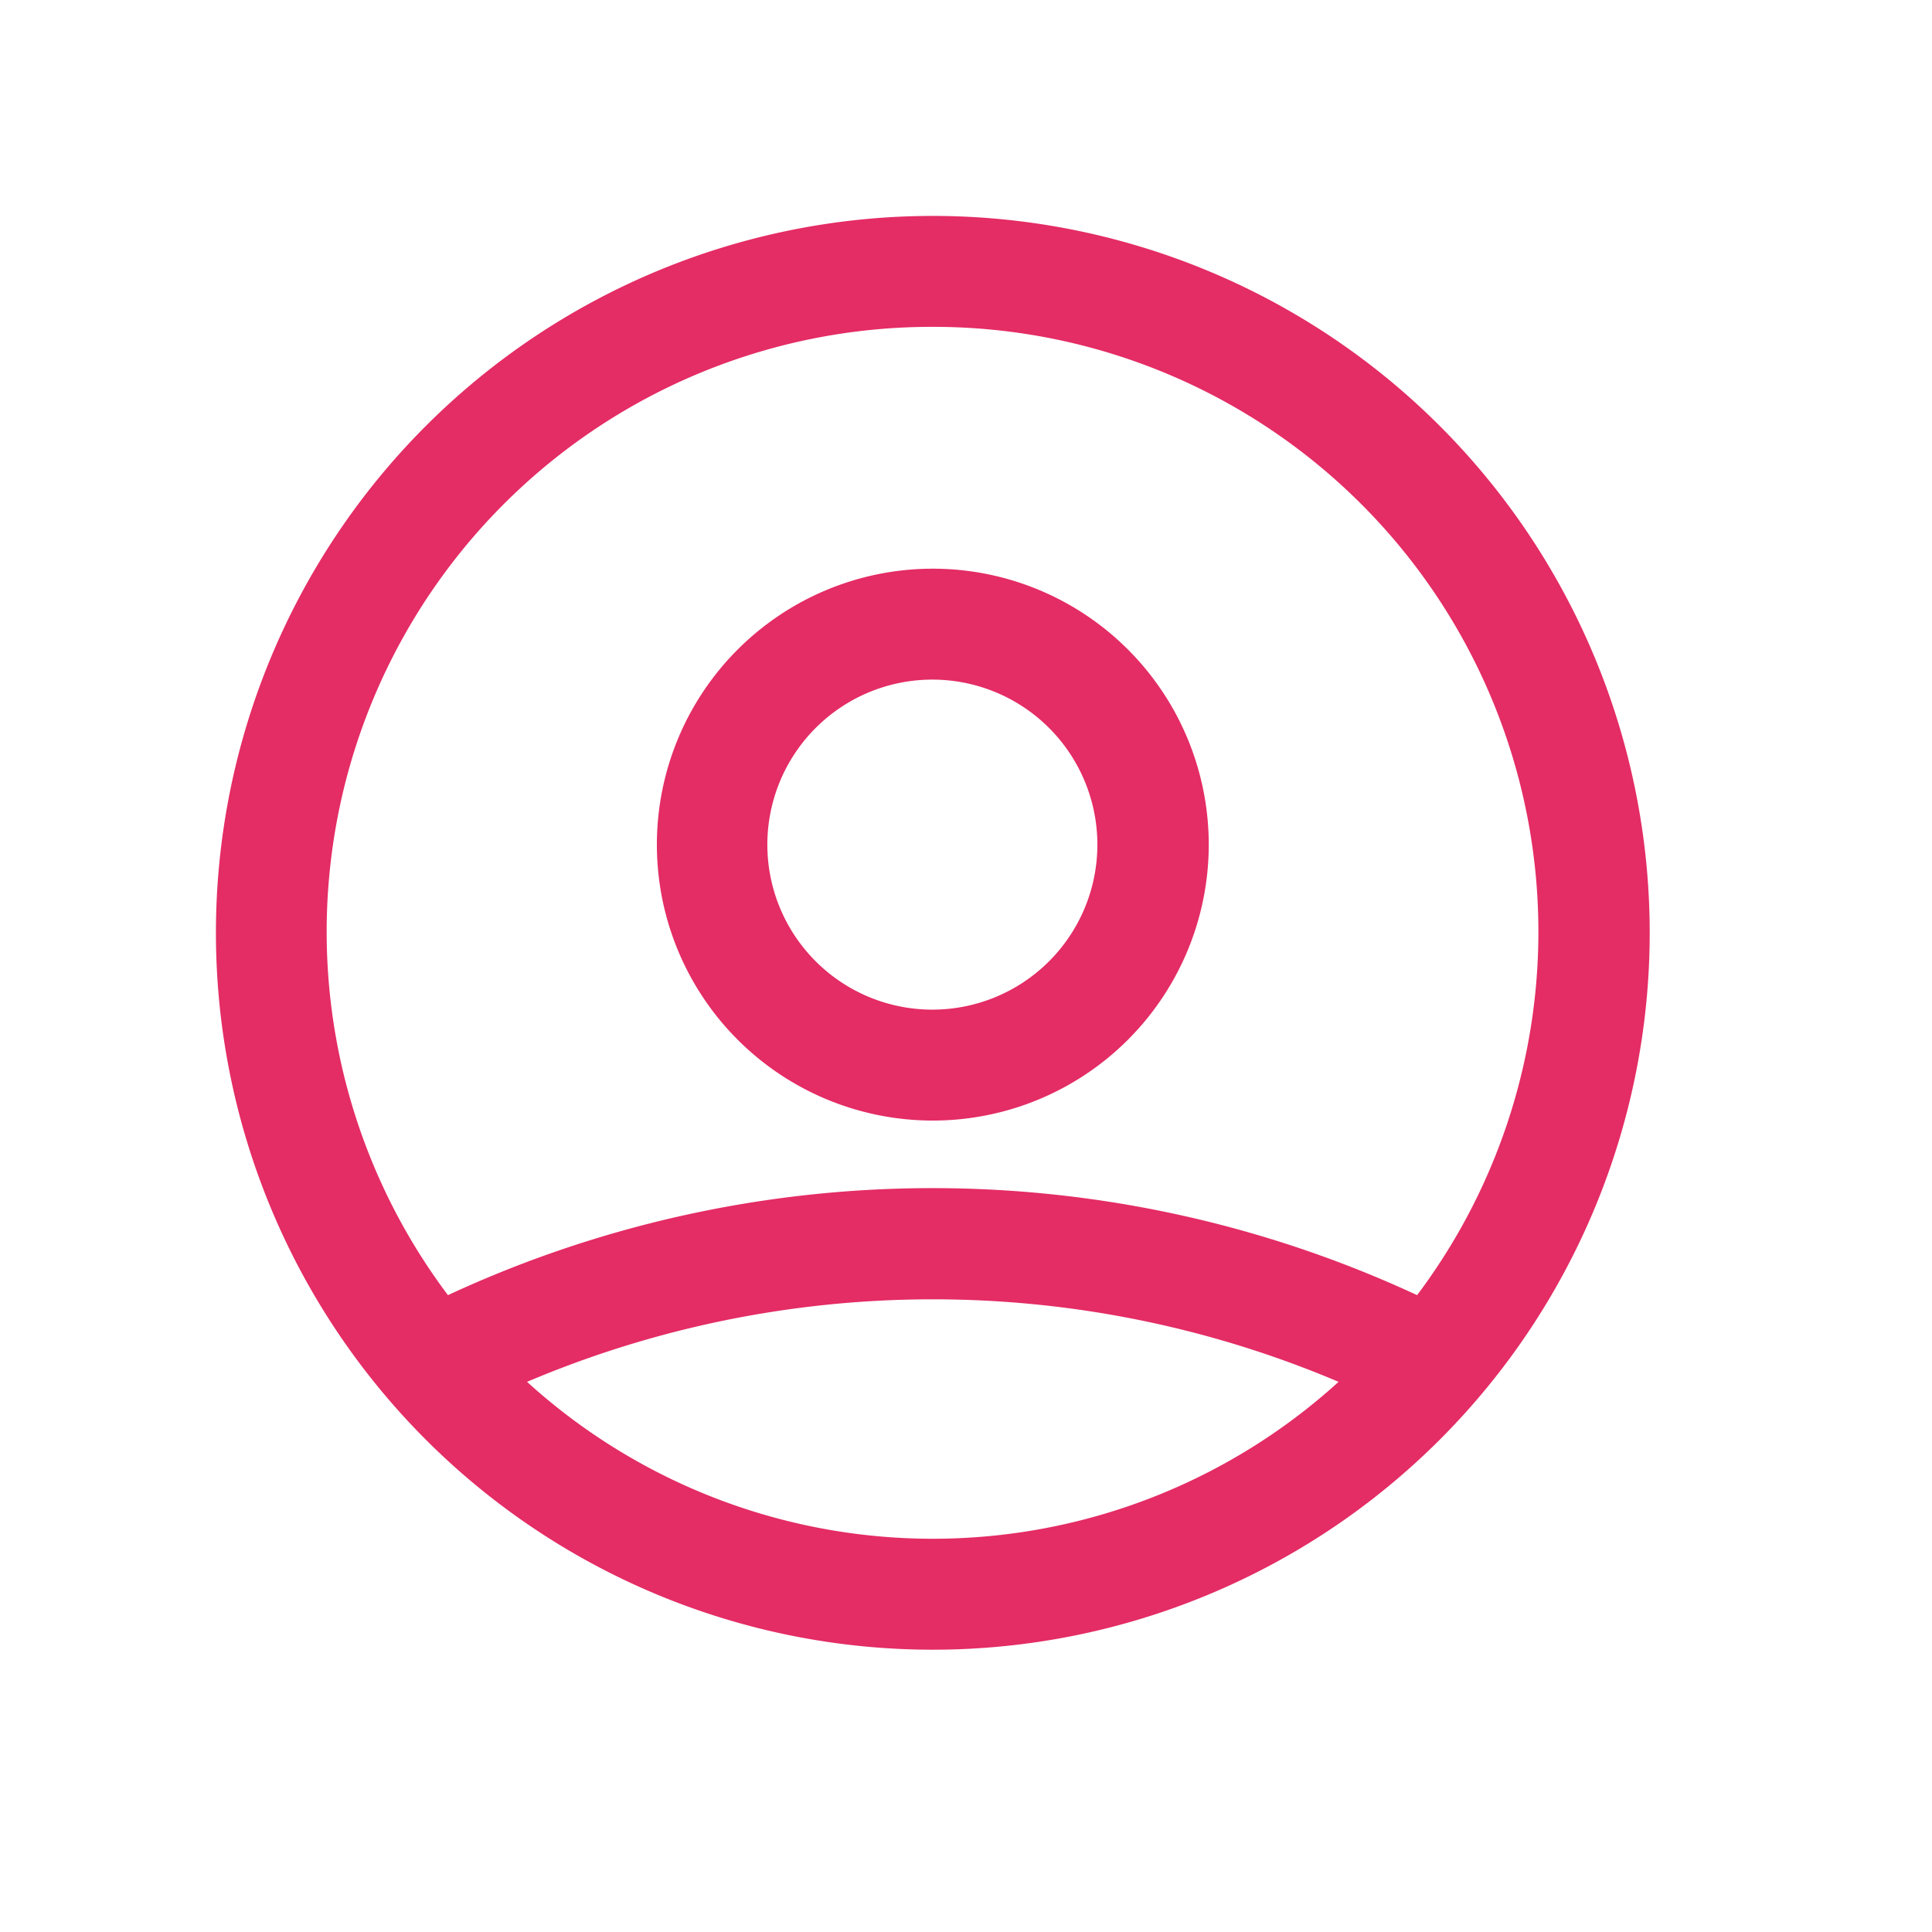
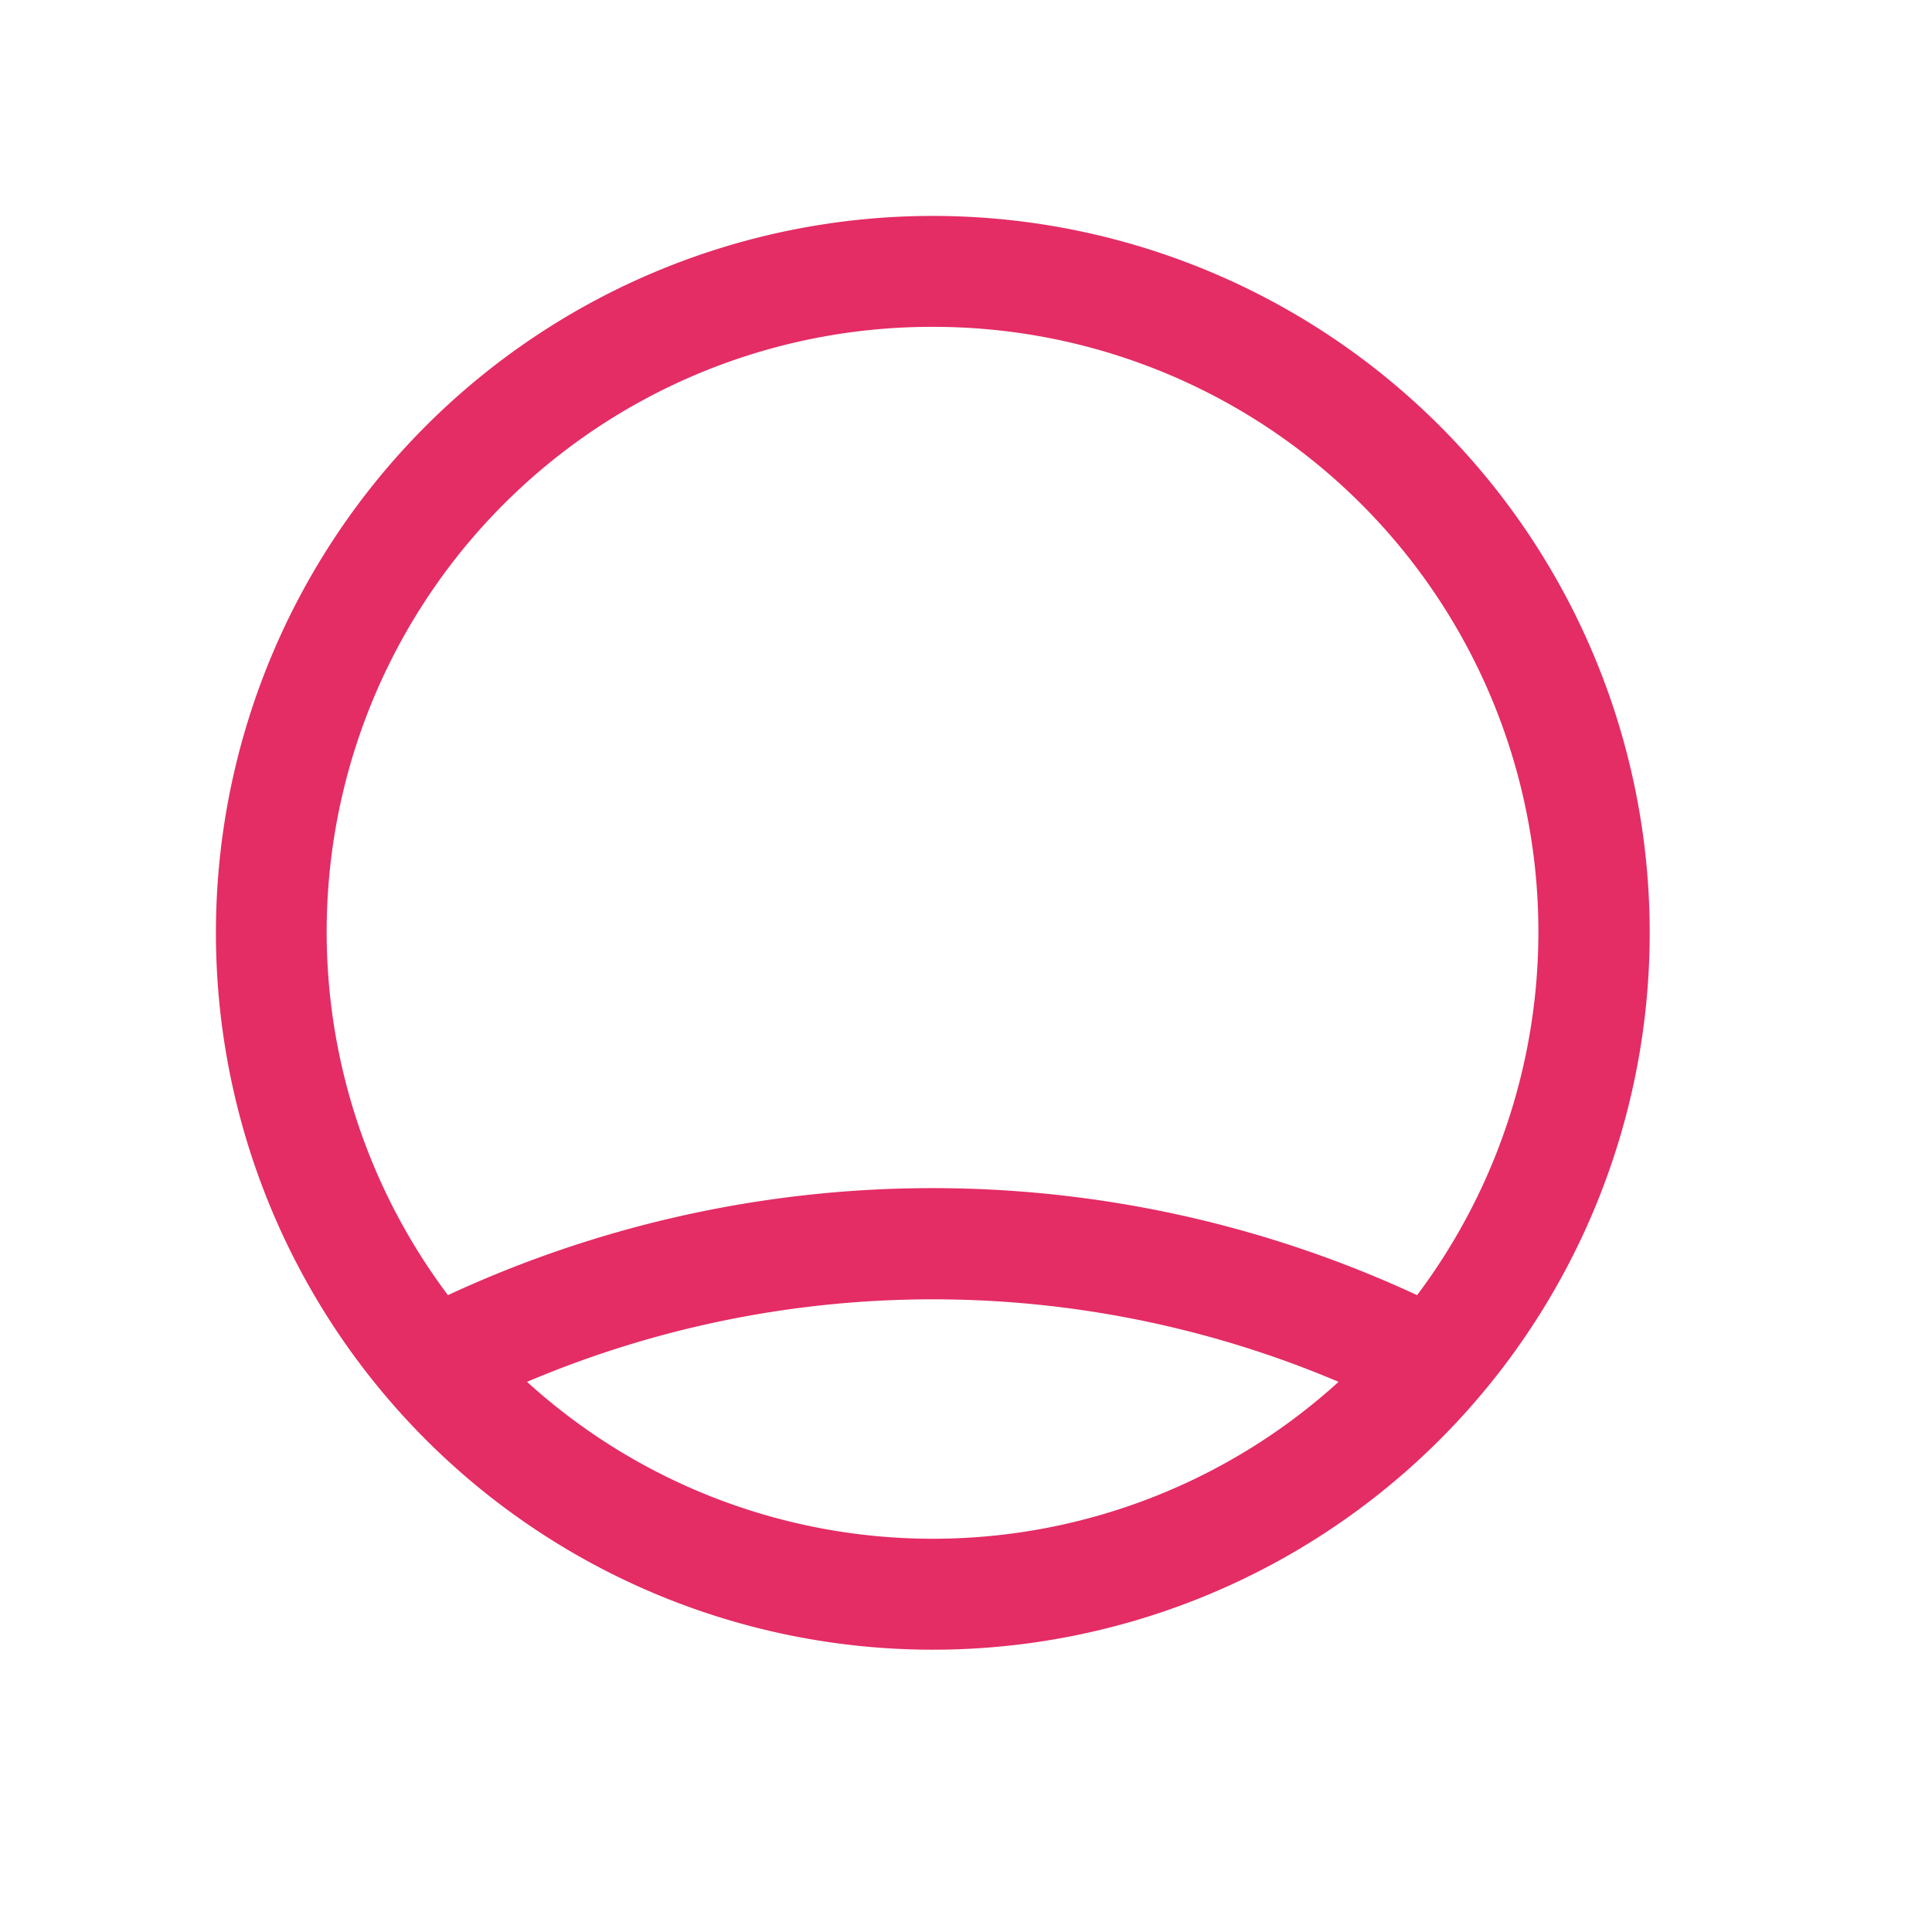
<svg xmlns="http://www.w3.org/2000/svg" width="17" height="17" viewBox="0 0 17 17">
  <g id="Groupe_213" data-name="Groupe 213" transform="translate(-11518 471)">
    <g id="user" transform="translate(11520 -469)">
-       <path id="Tracé_2201" data-name="Tracé 2201" d="M6.208,0a6.208,6.208,0,1,0,6.208,6.208A6.208,6.208,0,0,0,6.208,0Zm0,.776A5.423,5.423,0,0,1,10.5,9.521a10.024,10.024,0,0,0-8.589,0A5.423,5.423,0,0,1,6.208.776Zm-3.75,9.352a9.241,9.241,0,0,1,7.5,0,5.407,5.407,0,0,1-7.5,0Z" fill="#e42c65" stroke="#e42c65" stroke-width="0.2" />
-       <path id="Tracé_2202" data-name="Tracé 2202" d="M174.556,142.438a2.328,2.328,0,1,0-2.328-2.328A2.328,2.328,0,0,0,174.556,142.438Zm0-3.88A1.552,1.552,0,1,1,173,140.11a1.552,1.552,0,0,1,1.556-1.552Z" transform="translate(-168.348 -134.678)" fill="#e42c65" stroke="#e42c65" stroke-width="0.2" />
+       <path id="Tracé_2201" data-name="Tracé 2201" d="M6.208,0a6.208,6.208,0,1,0,6.208,6.208A6.208,6.208,0,0,0,6.208,0Zm0,.776A5.423,5.423,0,0,1,10.5,9.521a10.024,10.024,0,0,0-8.589,0A5.423,5.423,0,0,1,6.208.776m-3.75,9.352a9.241,9.241,0,0,1,7.5,0,5.407,5.407,0,0,1-7.5,0Z" fill="#e42c65" stroke="#e42c65" stroke-width="0.2" />
    </g>
    <rect id="Rectangle_122" data-name="Rectangle 122" width="17" height="17" transform="translate(11518 -471)" fill="none" />
  </g>
</svg>